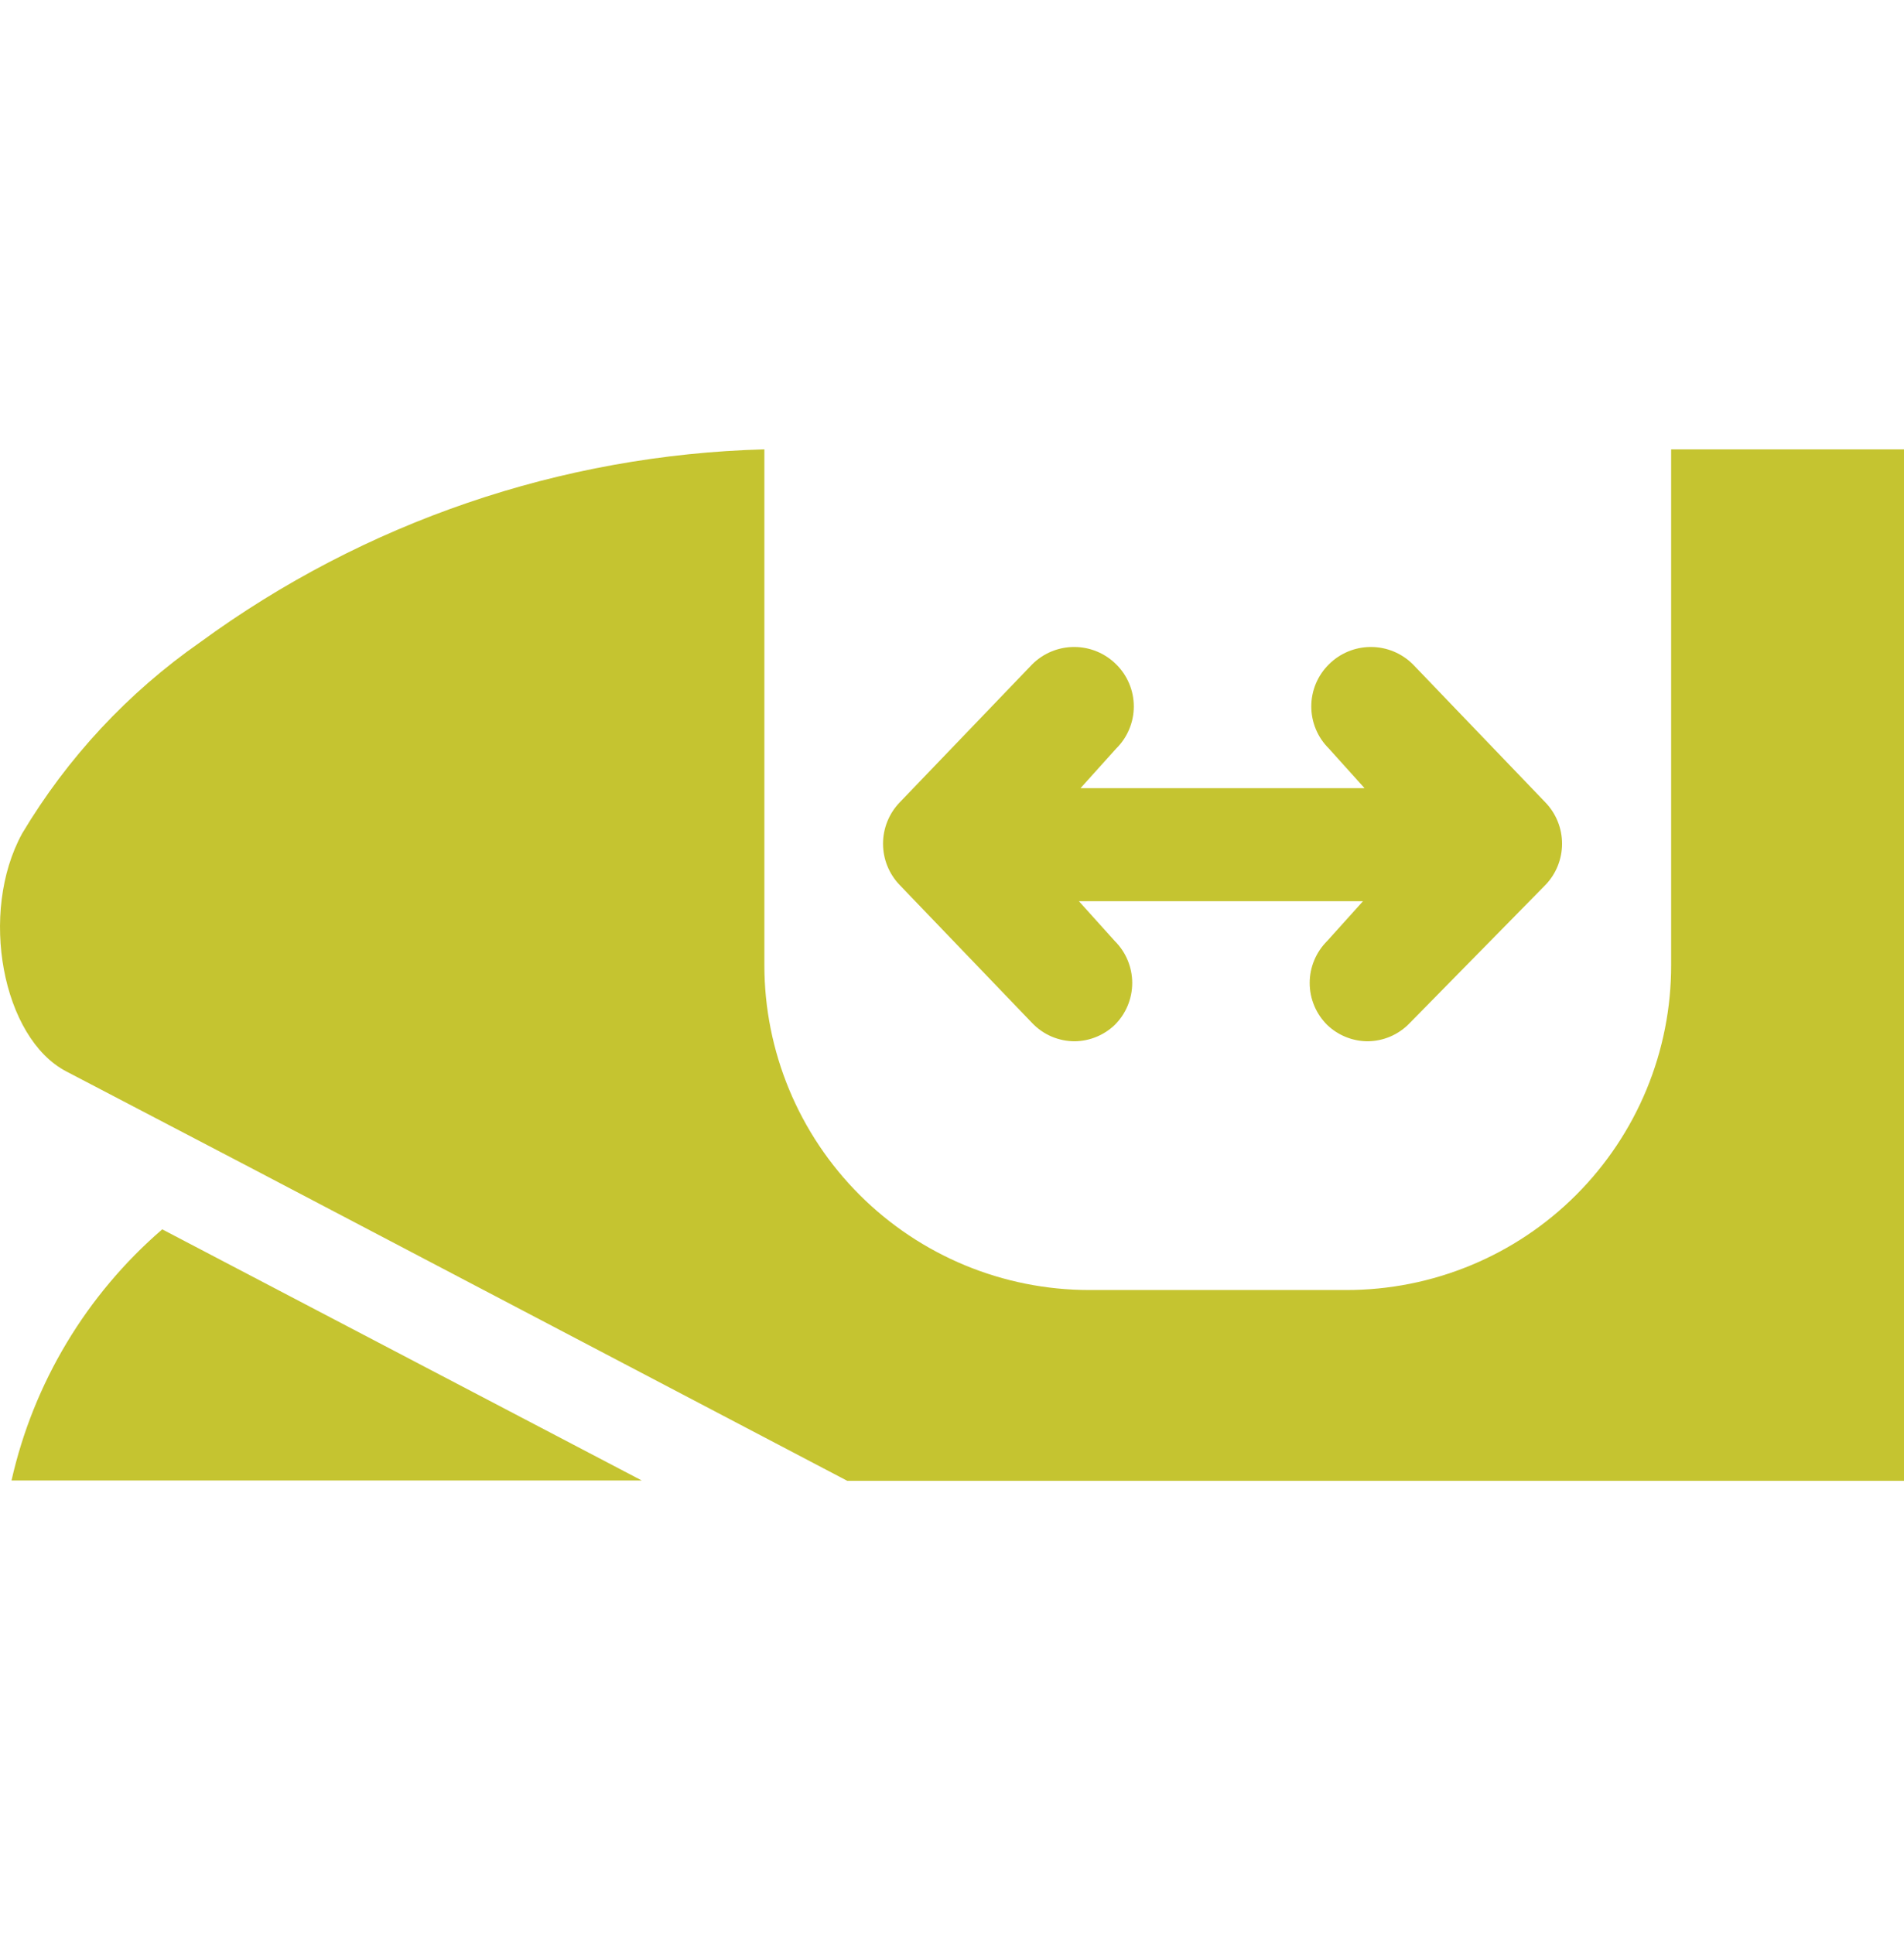
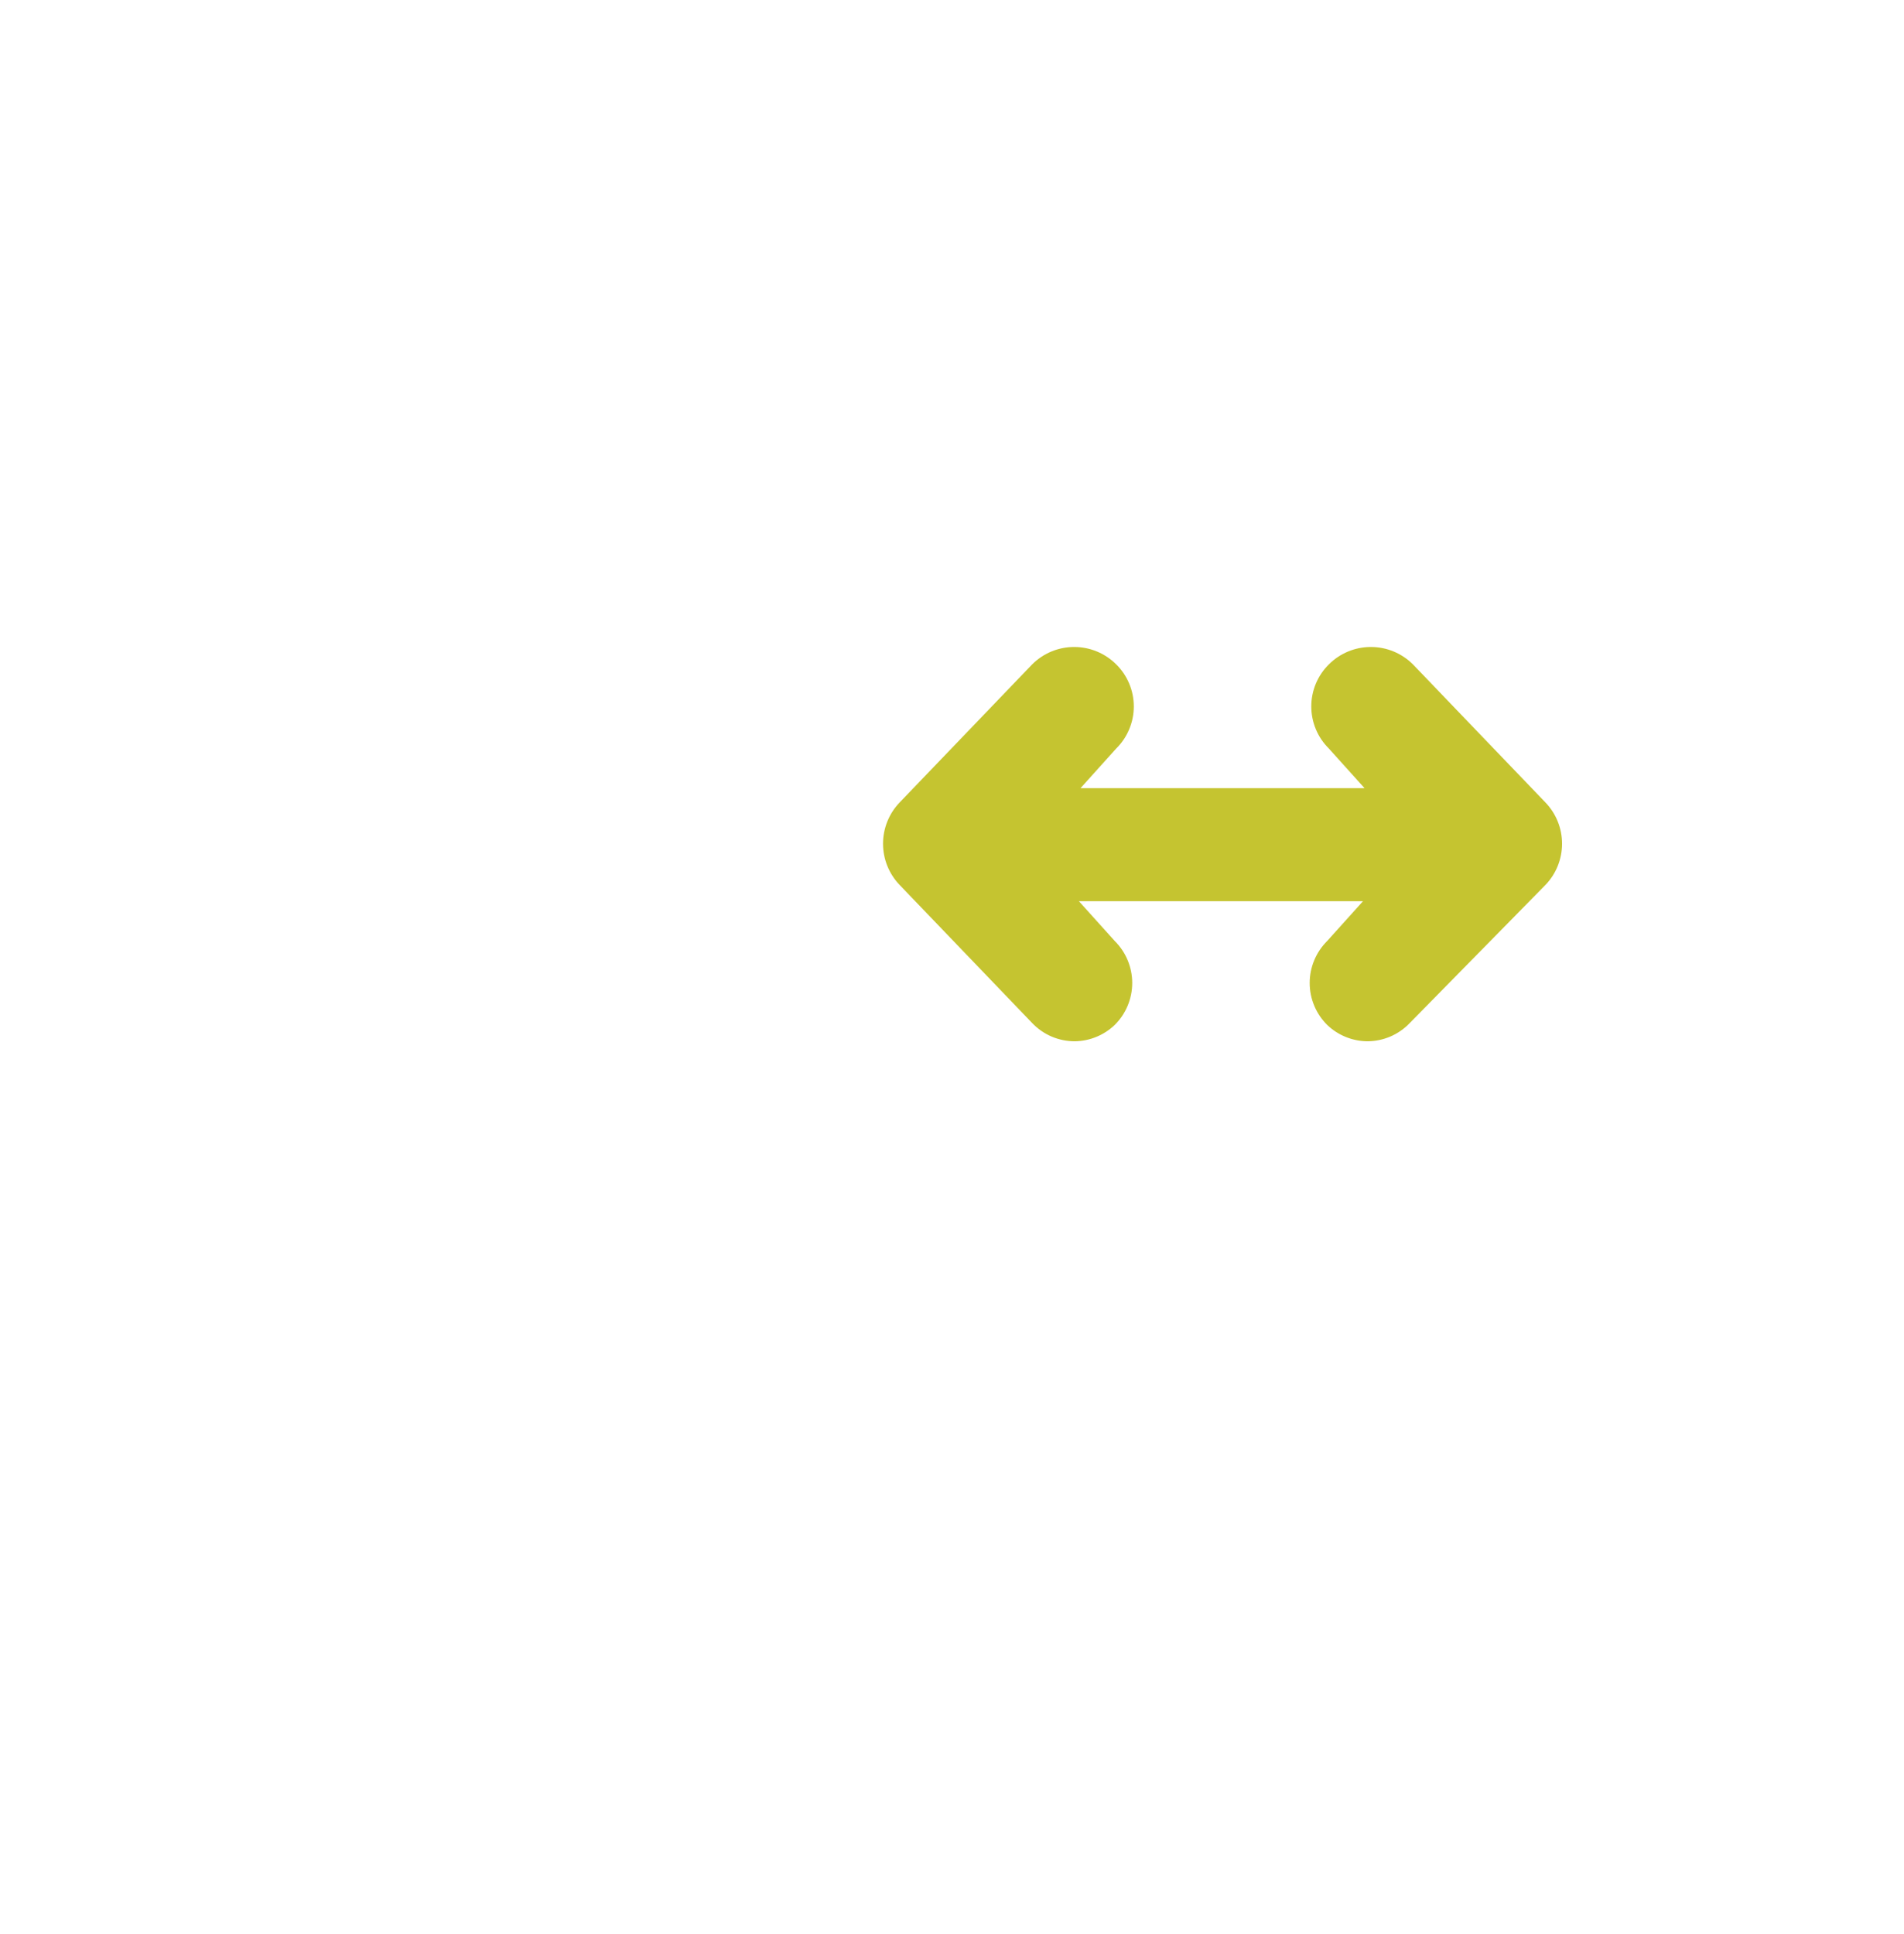
<svg xmlns="http://www.w3.org/2000/svg" width="64" height="65" viewBox="0 0 64 65" fill="none">
-   <path d="M5.453 41.316L21.573 49.757H0.387C1.128 46.473 2.904 43.515 5.453 41.316Z" fill="#C5C430" />
-   <path d="M2.227 36.008C0.08 34.888 -0.72 30.675 0.747 28.008C2.264 25.466 4.305 23.275 6.733 21.581C12.249 17.547 18.862 15.286 25.693 15.102V32.435C25.693 35.331 26.844 38.108 28.892 40.156C30.94 42.204 33.717 43.355 36.613 43.355H45.253C46.688 43.357 48.109 43.075 49.434 42.527C50.76 41.979 51.965 41.175 52.979 40.16C53.993 39.146 54.797 37.942 55.346 36.616C55.894 35.29 56.175 33.869 56.173 32.435V15.102H64V49.768H28.48L8.48 39.275L2.227 36.008Z" fill="#C5C430" />
  <path d="M47.387 34.382C47.202 34.577 46.978 34.732 46.73 34.838C46.483 34.943 46.216 34.997 45.947 34.996C45.45 34.987 44.974 34.792 44.614 34.449C44.427 34.264 44.278 34.044 44.177 33.802C44.075 33.559 44.023 33.299 44.023 33.036C44.023 32.773 44.075 32.513 44.177 32.27C44.278 32.027 44.427 31.807 44.614 31.622L45.814 30.289H36.267L37.467 31.622C37.654 31.807 37.803 32.027 37.904 32.27C38.005 32.513 38.058 32.773 38.058 33.036C38.058 33.299 38.005 33.559 37.904 33.802C37.803 34.044 37.654 34.264 37.467 34.449C37.107 34.792 36.631 34.987 36.134 34.996C35.865 34.997 35.598 34.943 35.35 34.838C35.103 34.732 34.879 34.577 34.694 34.382L30.24 29.742C29.882 29.37 29.682 28.873 29.682 28.356C29.682 27.839 29.882 27.341 30.24 26.969L34.694 22.329C35.069 21.954 35.577 21.744 36.107 21.744C36.637 21.744 37.145 21.954 37.52 22.329C37.708 22.514 37.856 22.734 37.957 22.976C38.059 23.219 38.111 23.479 38.111 23.742C38.111 24.005 38.059 24.265 37.957 24.508C37.856 24.751 37.708 24.971 37.52 25.156L36.32 26.489H45.867L44.667 25.156C44.48 24.971 44.331 24.751 44.23 24.508C44.129 24.265 44.077 24.005 44.077 23.742C44.077 23.479 44.129 23.219 44.23 22.976C44.331 22.734 44.48 22.514 44.667 22.329C45.042 21.954 45.55 21.744 46.08 21.744C46.61 21.744 47.119 21.954 47.494 22.329L51.947 26.969C52.306 27.341 52.506 27.839 52.506 28.356C52.506 28.873 52.306 29.37 51.947 29.742L47.387 34.382Z" fill="#C5C430" />
</svg>